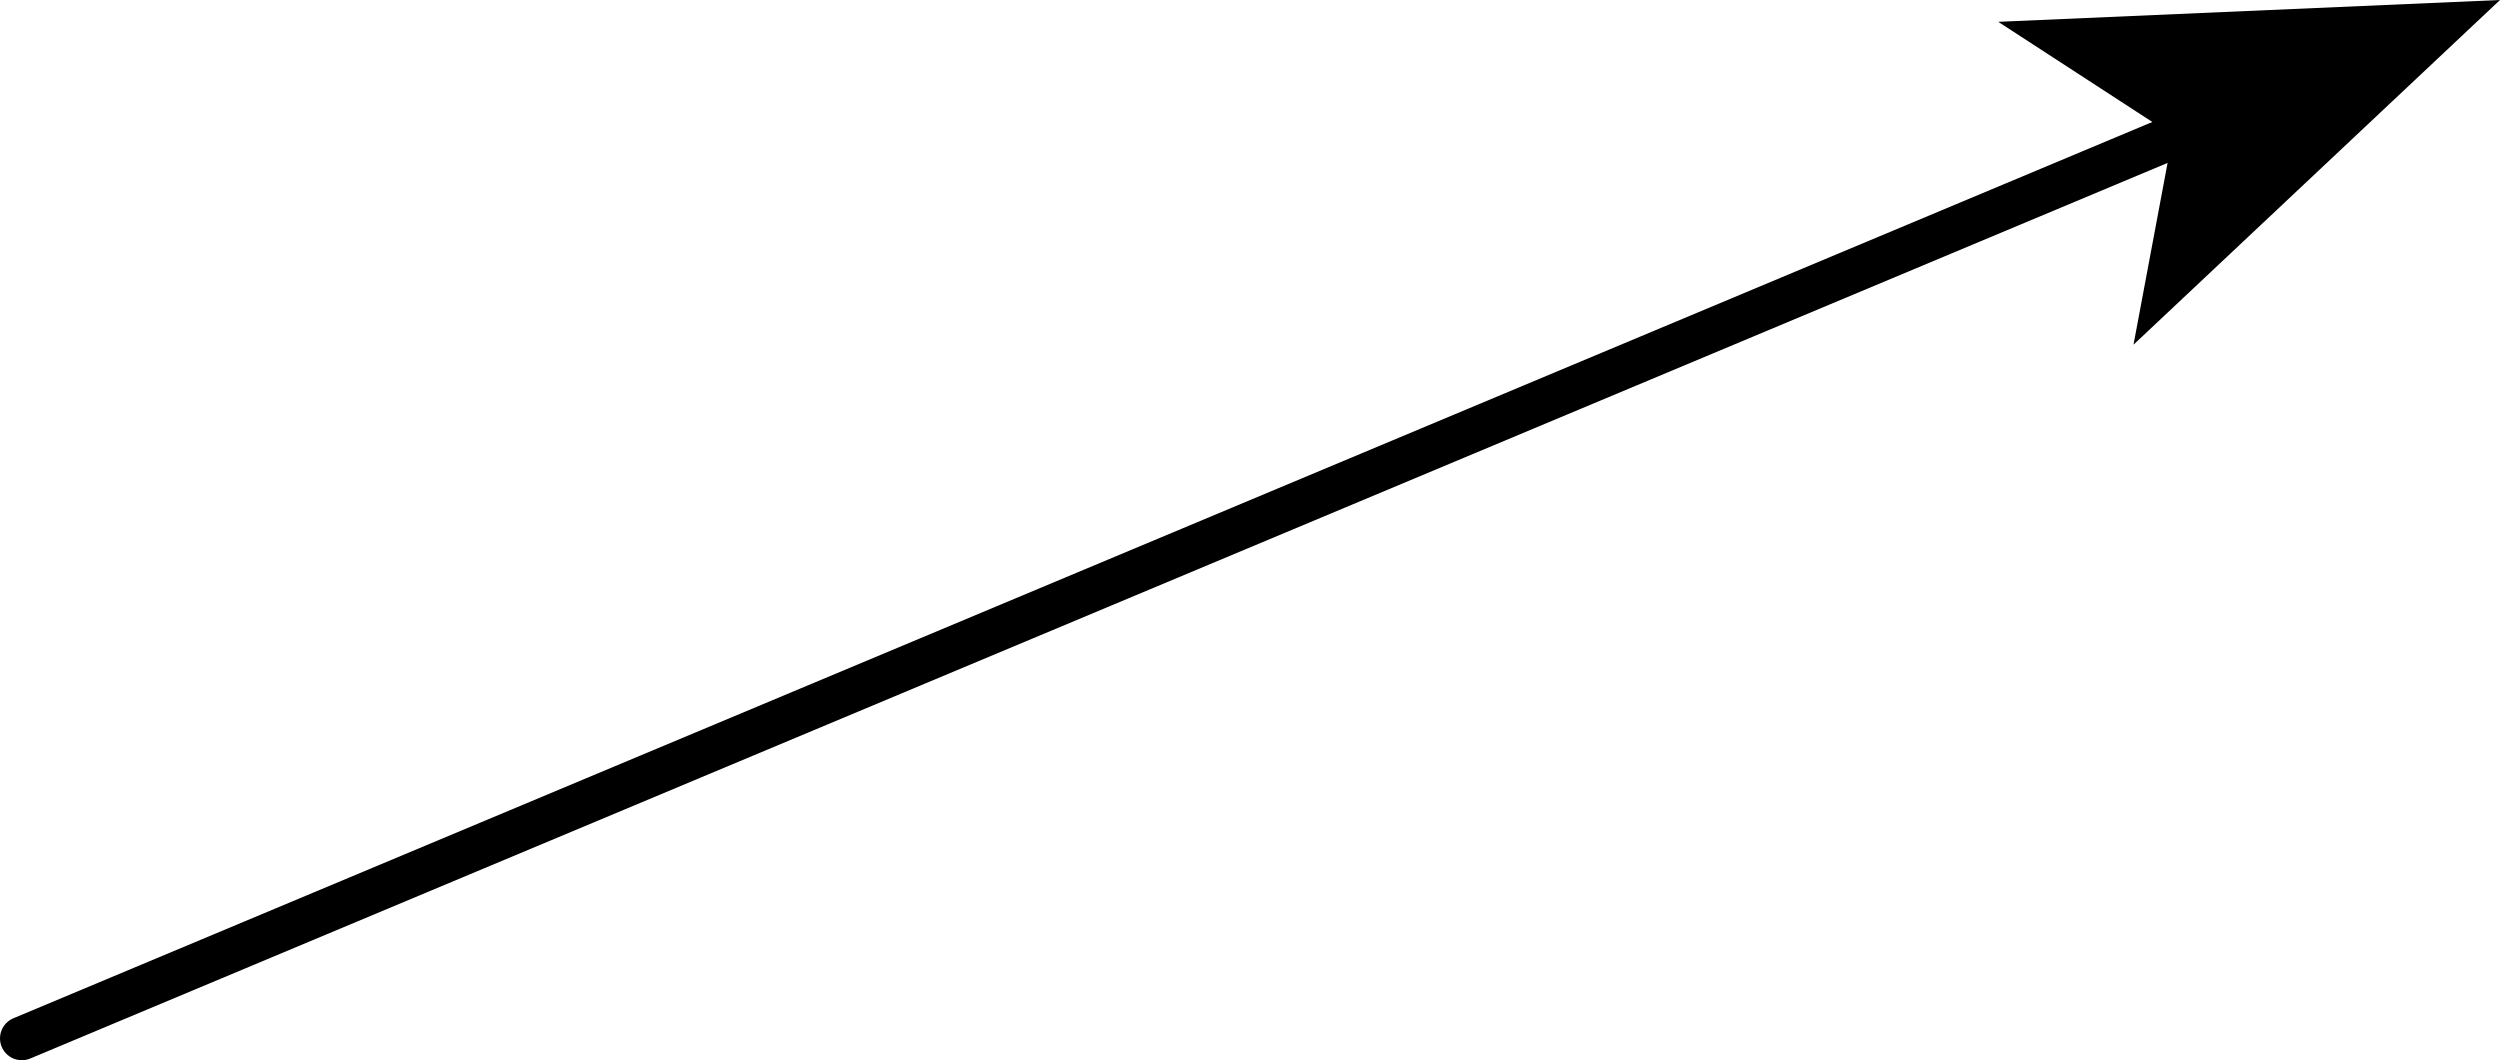
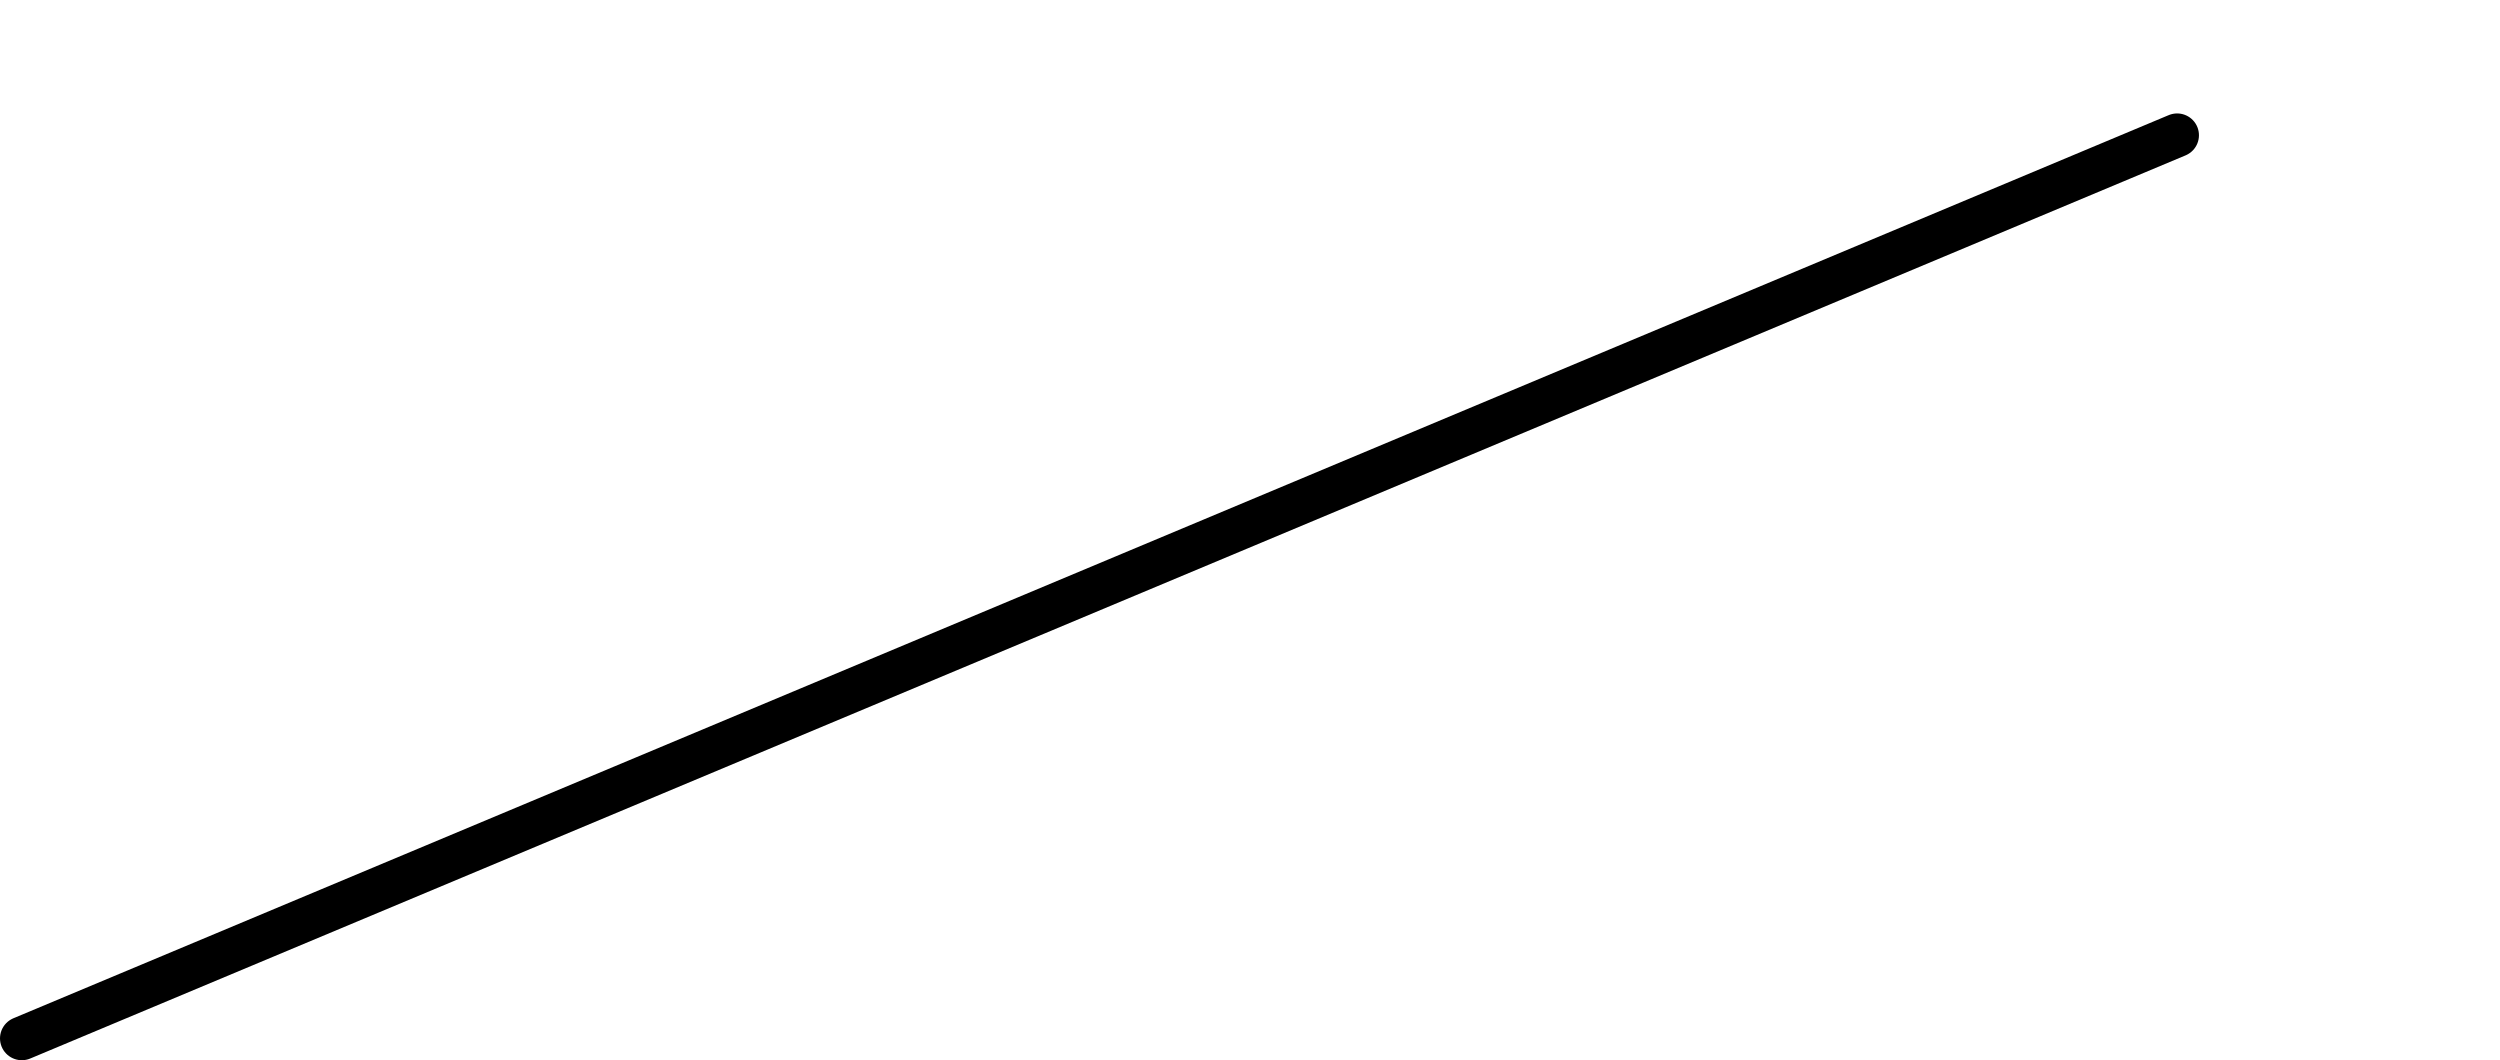
<svg xmlns="http://www.w3.org/2000/svg" height="12.15px" width="28.65px">
  <g transform="matrix(1.0, 0.0, 0.0, 1.0, 146.9, 38.85)">
    <path d="M-146.65 -26.95 L-121.95 -37.3" fill="none" stroke="#000000" stroke-linecap="round" stroke-linejoin="round" stroke-width="0.5" />
-     <path d="M-122.0 -37.3 L-124.0 -38.6 -118.25 -38.85 -122.45 -34.9 -122.0 -37.3" fill="#000000" fill-rule="evenodd" stroke="none" />
  </g>
</svg>